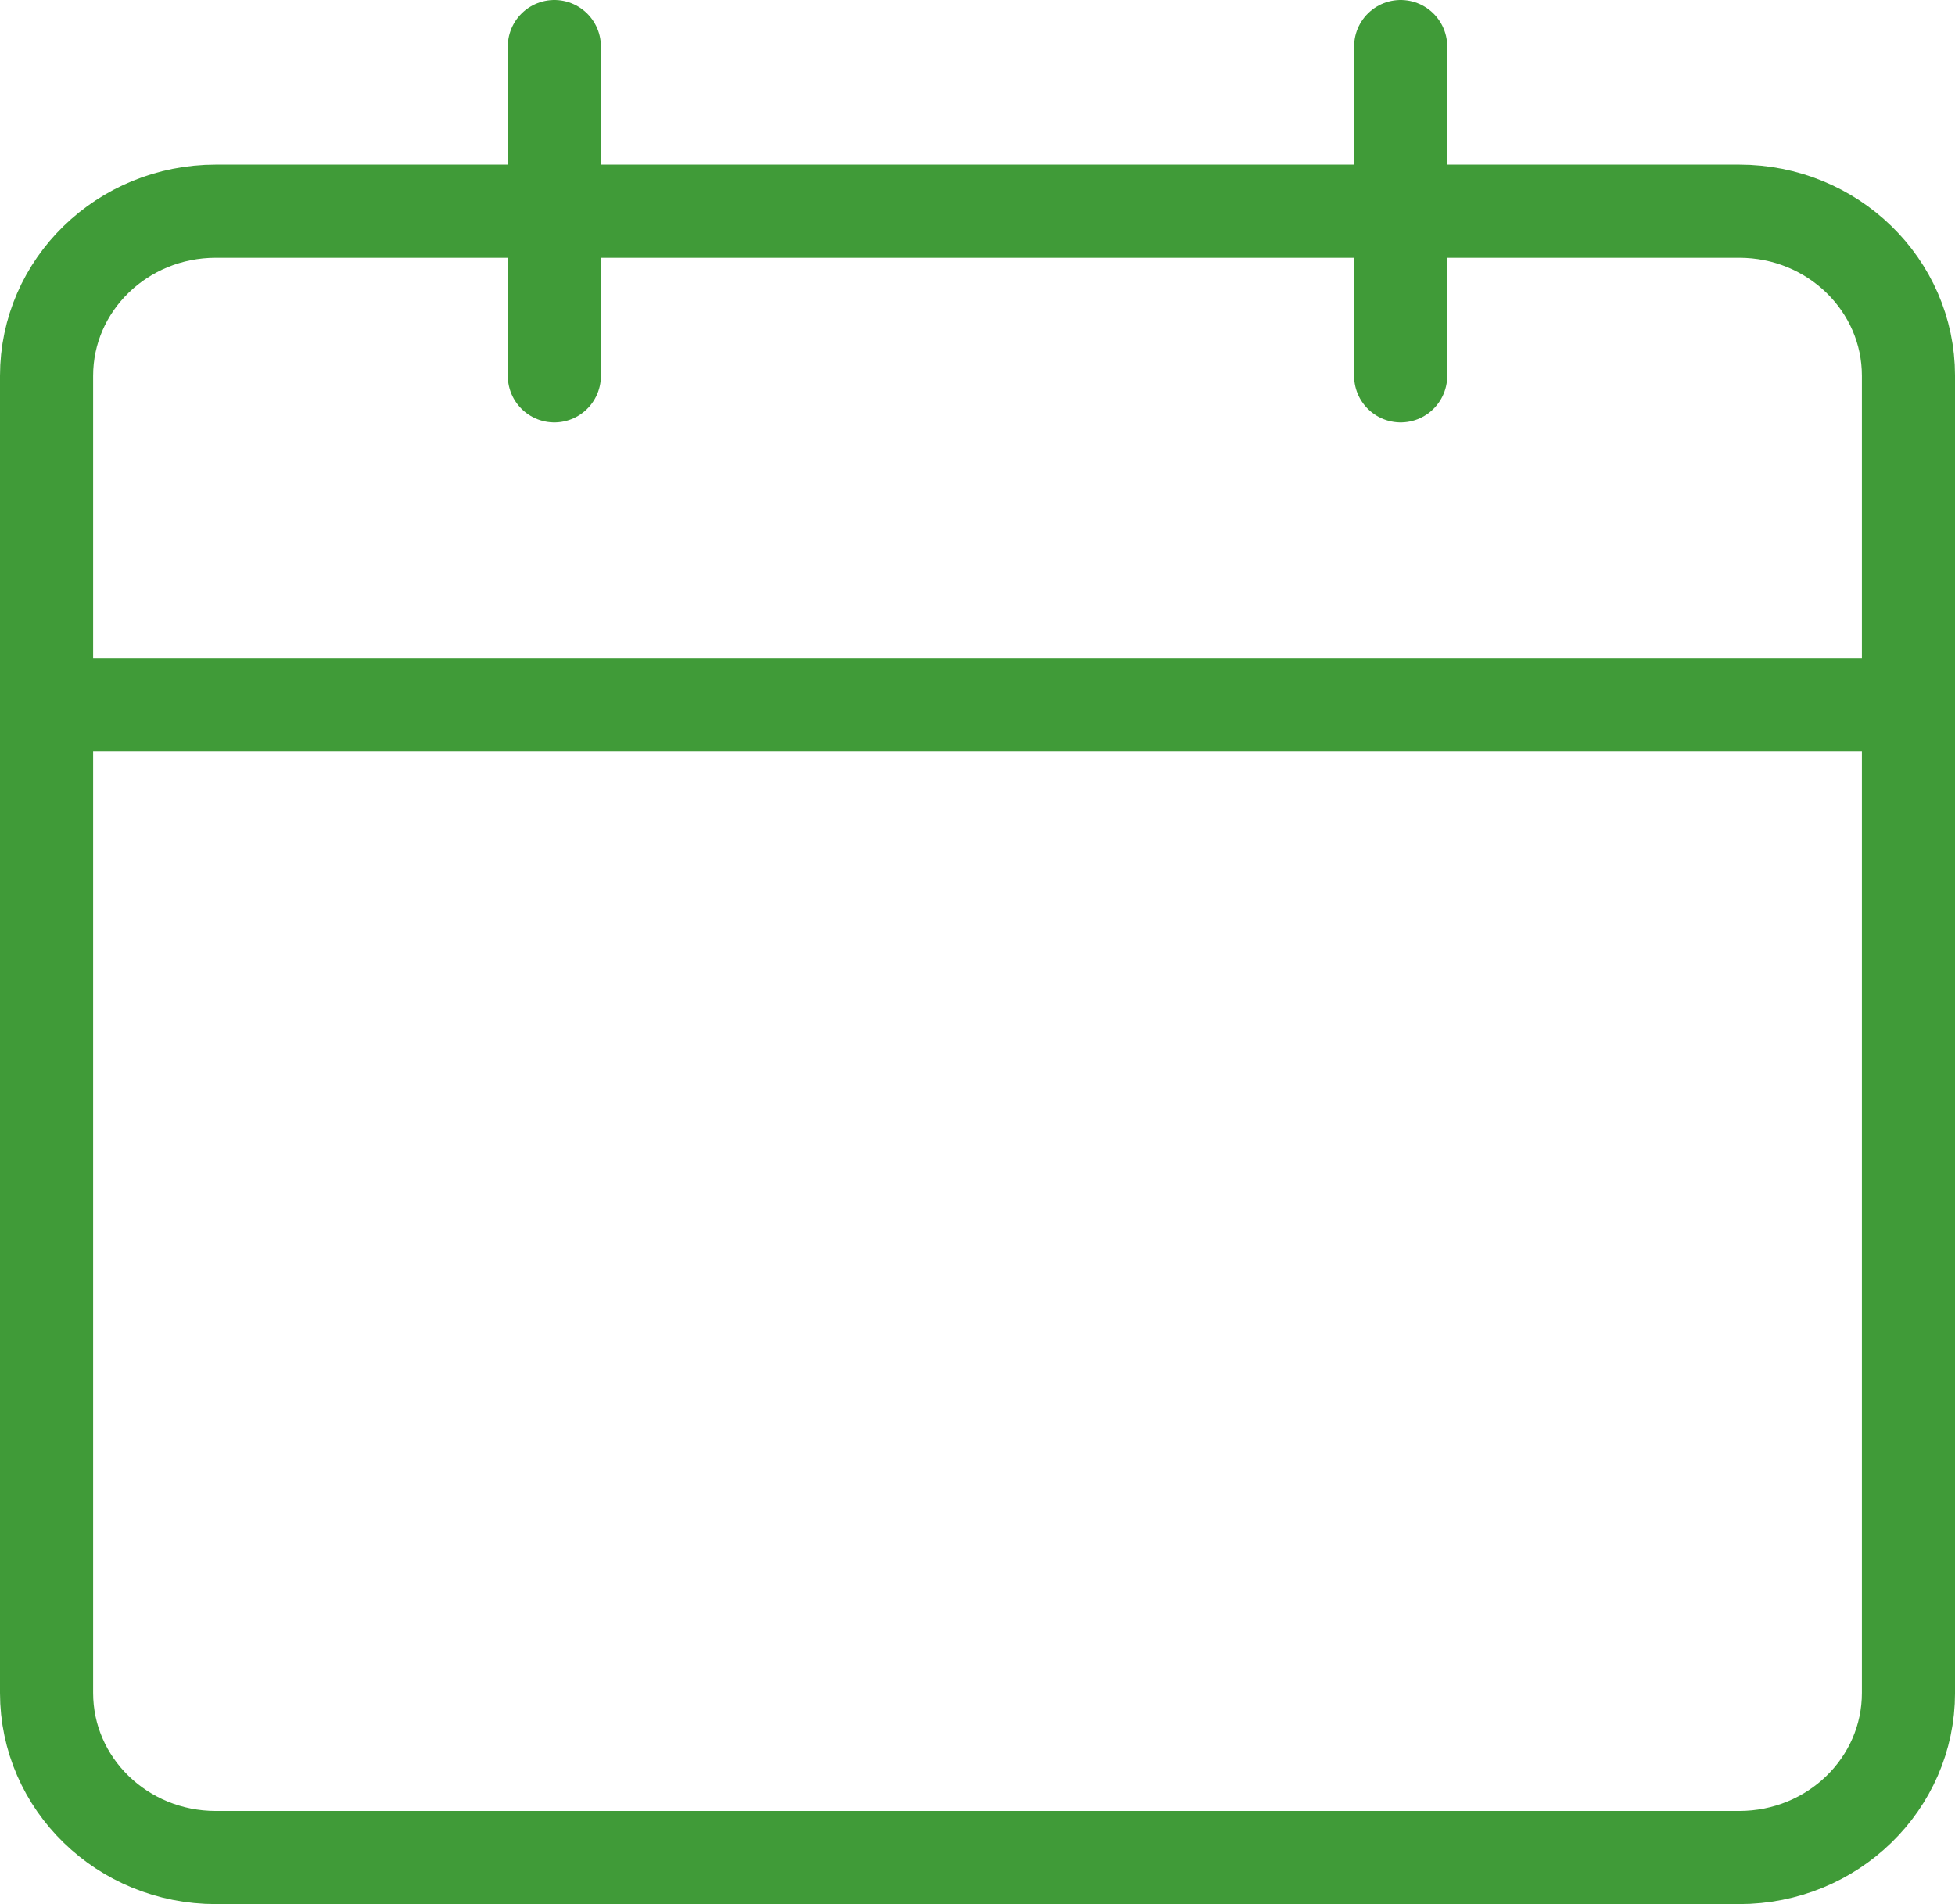
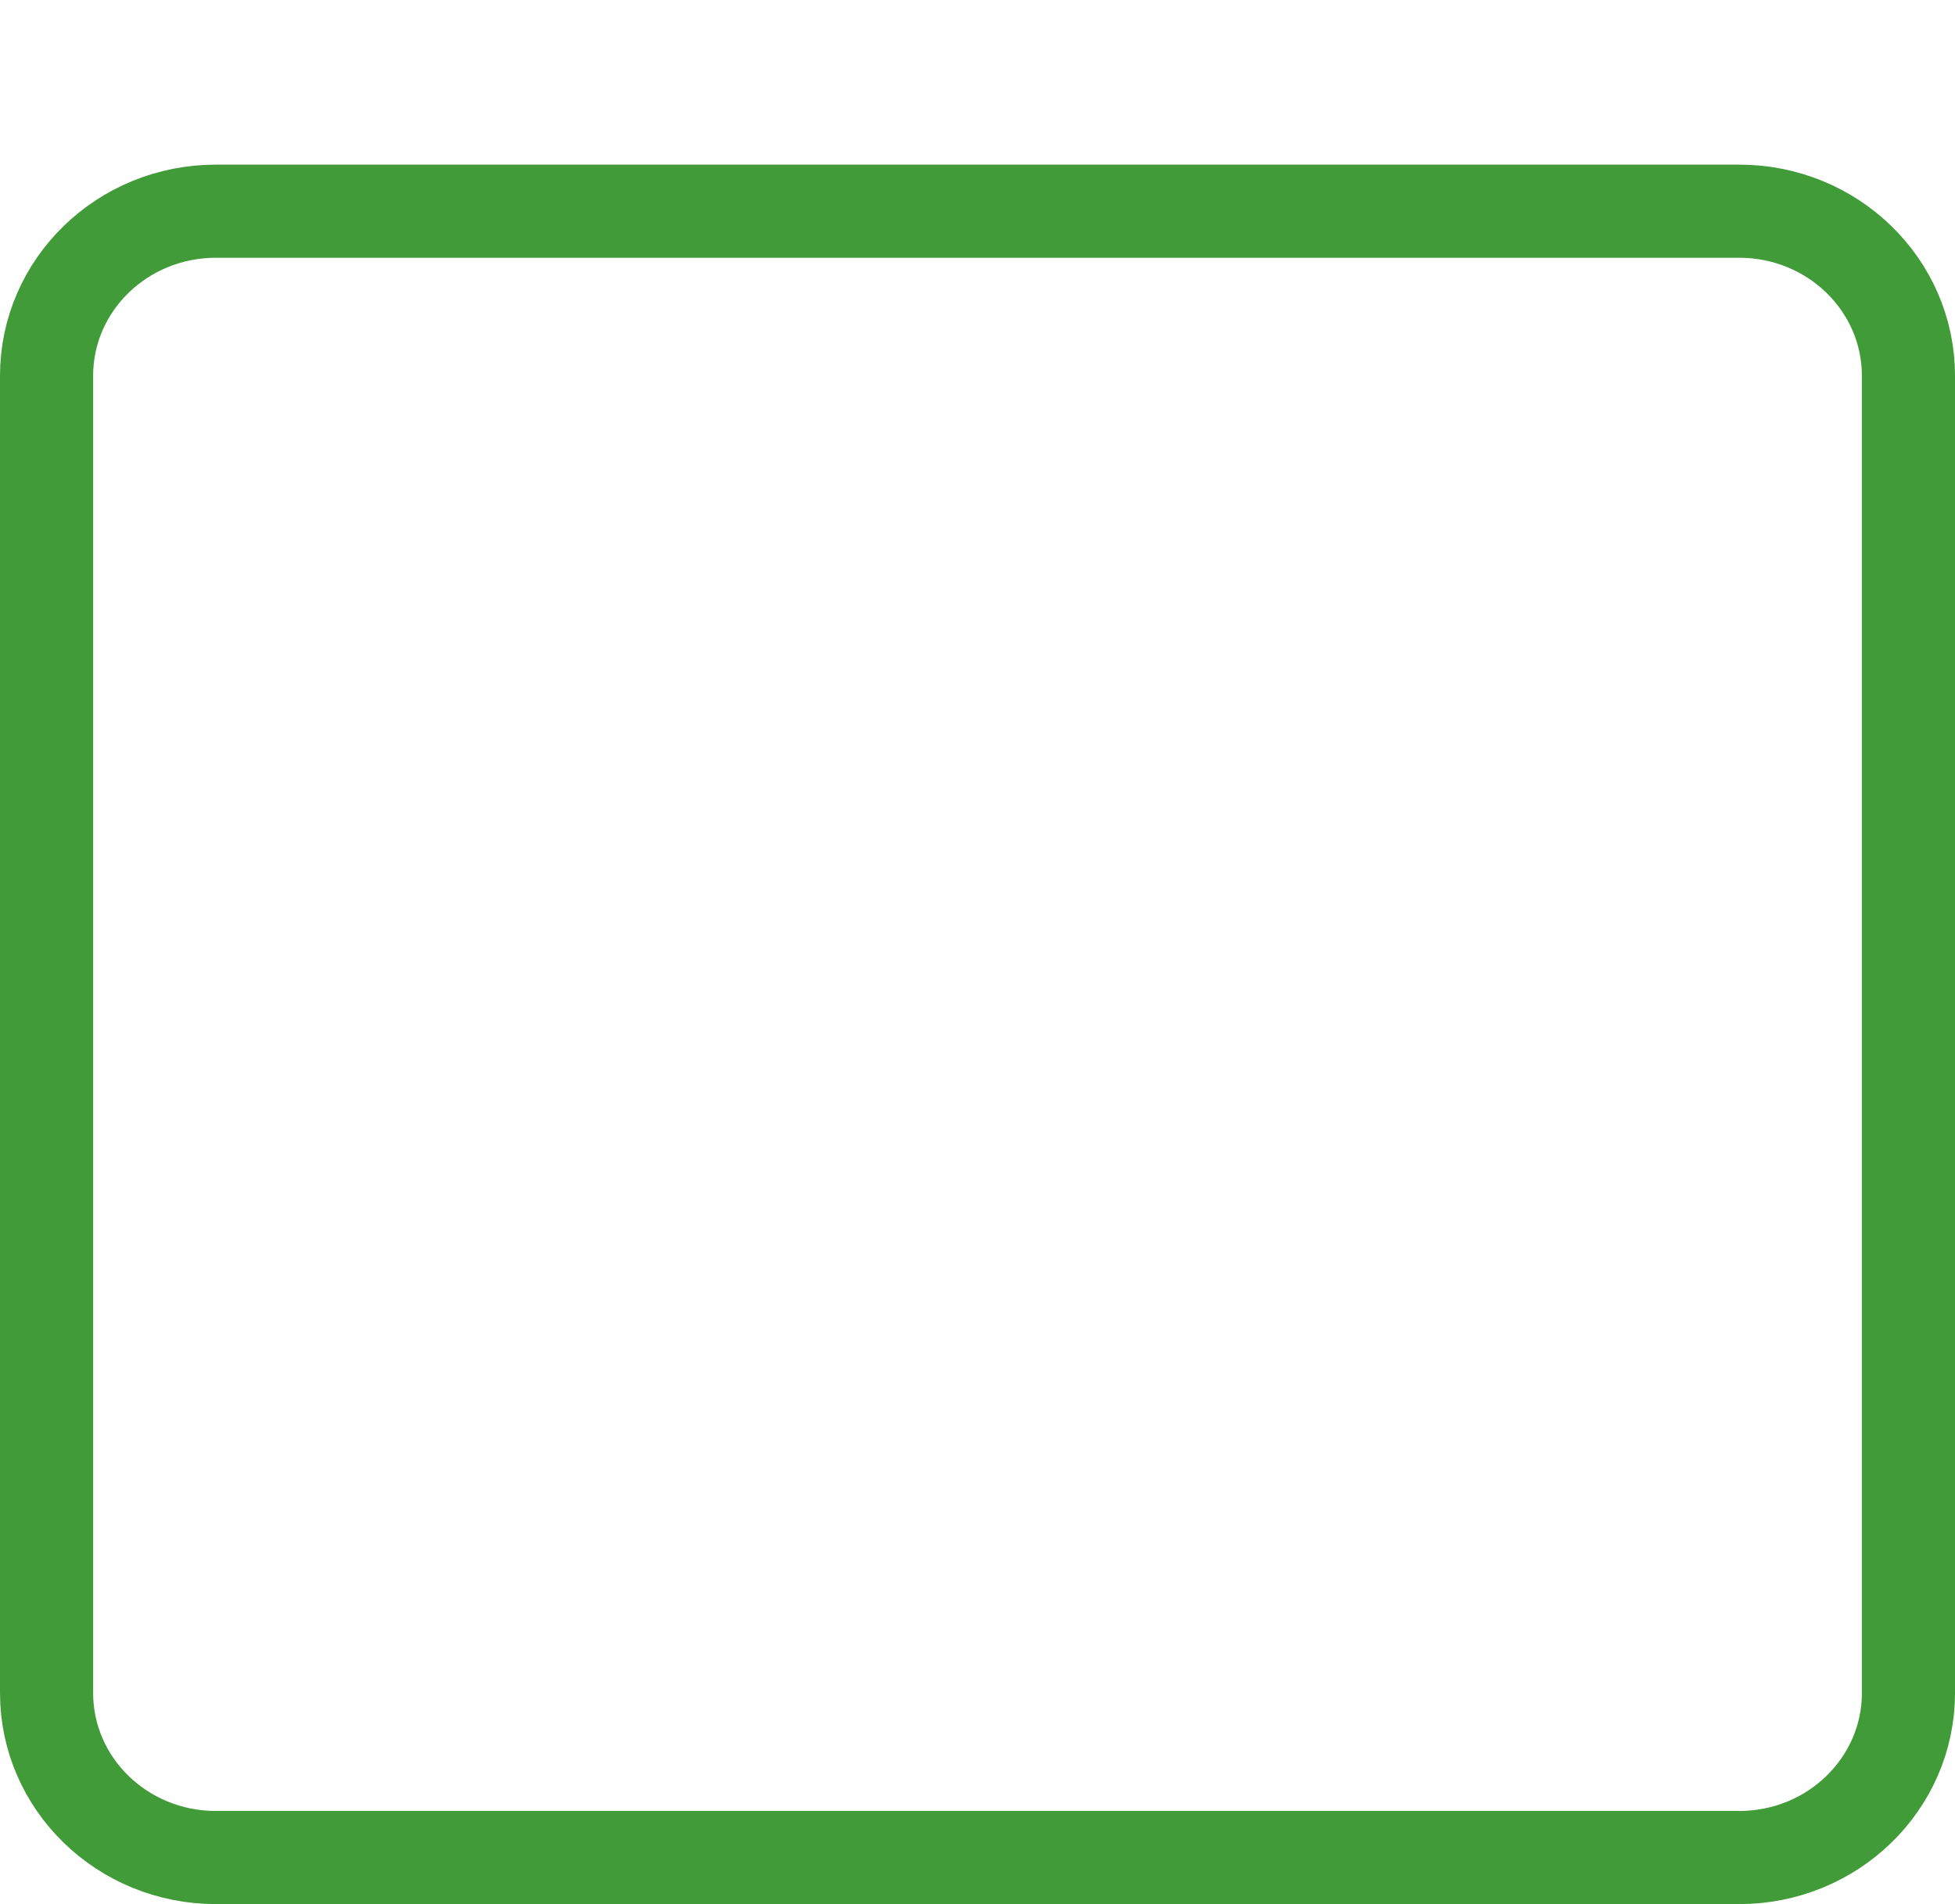
<svg xmlns="http://www.w3.org/2000/svg" id="_レイヤー_2" width="115.162" height="112.173" viewBox="0 0 115.162 112.173">
  <defs>
    <style>.cls-1{fill:none;stroke:#409b38;stroke-linecap:round;stroke-linejoin:round;stroke-width:5.486px;}</style>
  </defs>
  <g id="main_content">
    <g id="data">
      <g id="work-data">
        <g id="ul_class_list_">
          <g id="li_class_item_">
            <g id="illust">
              <path class="cls-1" d="M102.449,109.43H12.714c-5.509,0-9.971-4.34-9.971-9.699V22.141c0-5.359,4.462-9.699,9.971-9.699h89.735c5.509,0,9.971,4.34,9.971,9.699v77.59c0,5.359-4.462,9.699-9.971,9.699Z" />
-               <line class="cls-1" x1="32.655" y1="2.743" x2="32.655" y2="22.141" />
-               <line class="cls-1" x1="82.508" y1="2.743" x2="82.508" y2="22.141" />
-               <line class="cls-1" x1="2.743" y1="41.538" x2="112.419" y2="41.538" />
            </g>
          </g>
        </g>
      </g>
    </g>
  </g>
</svg>